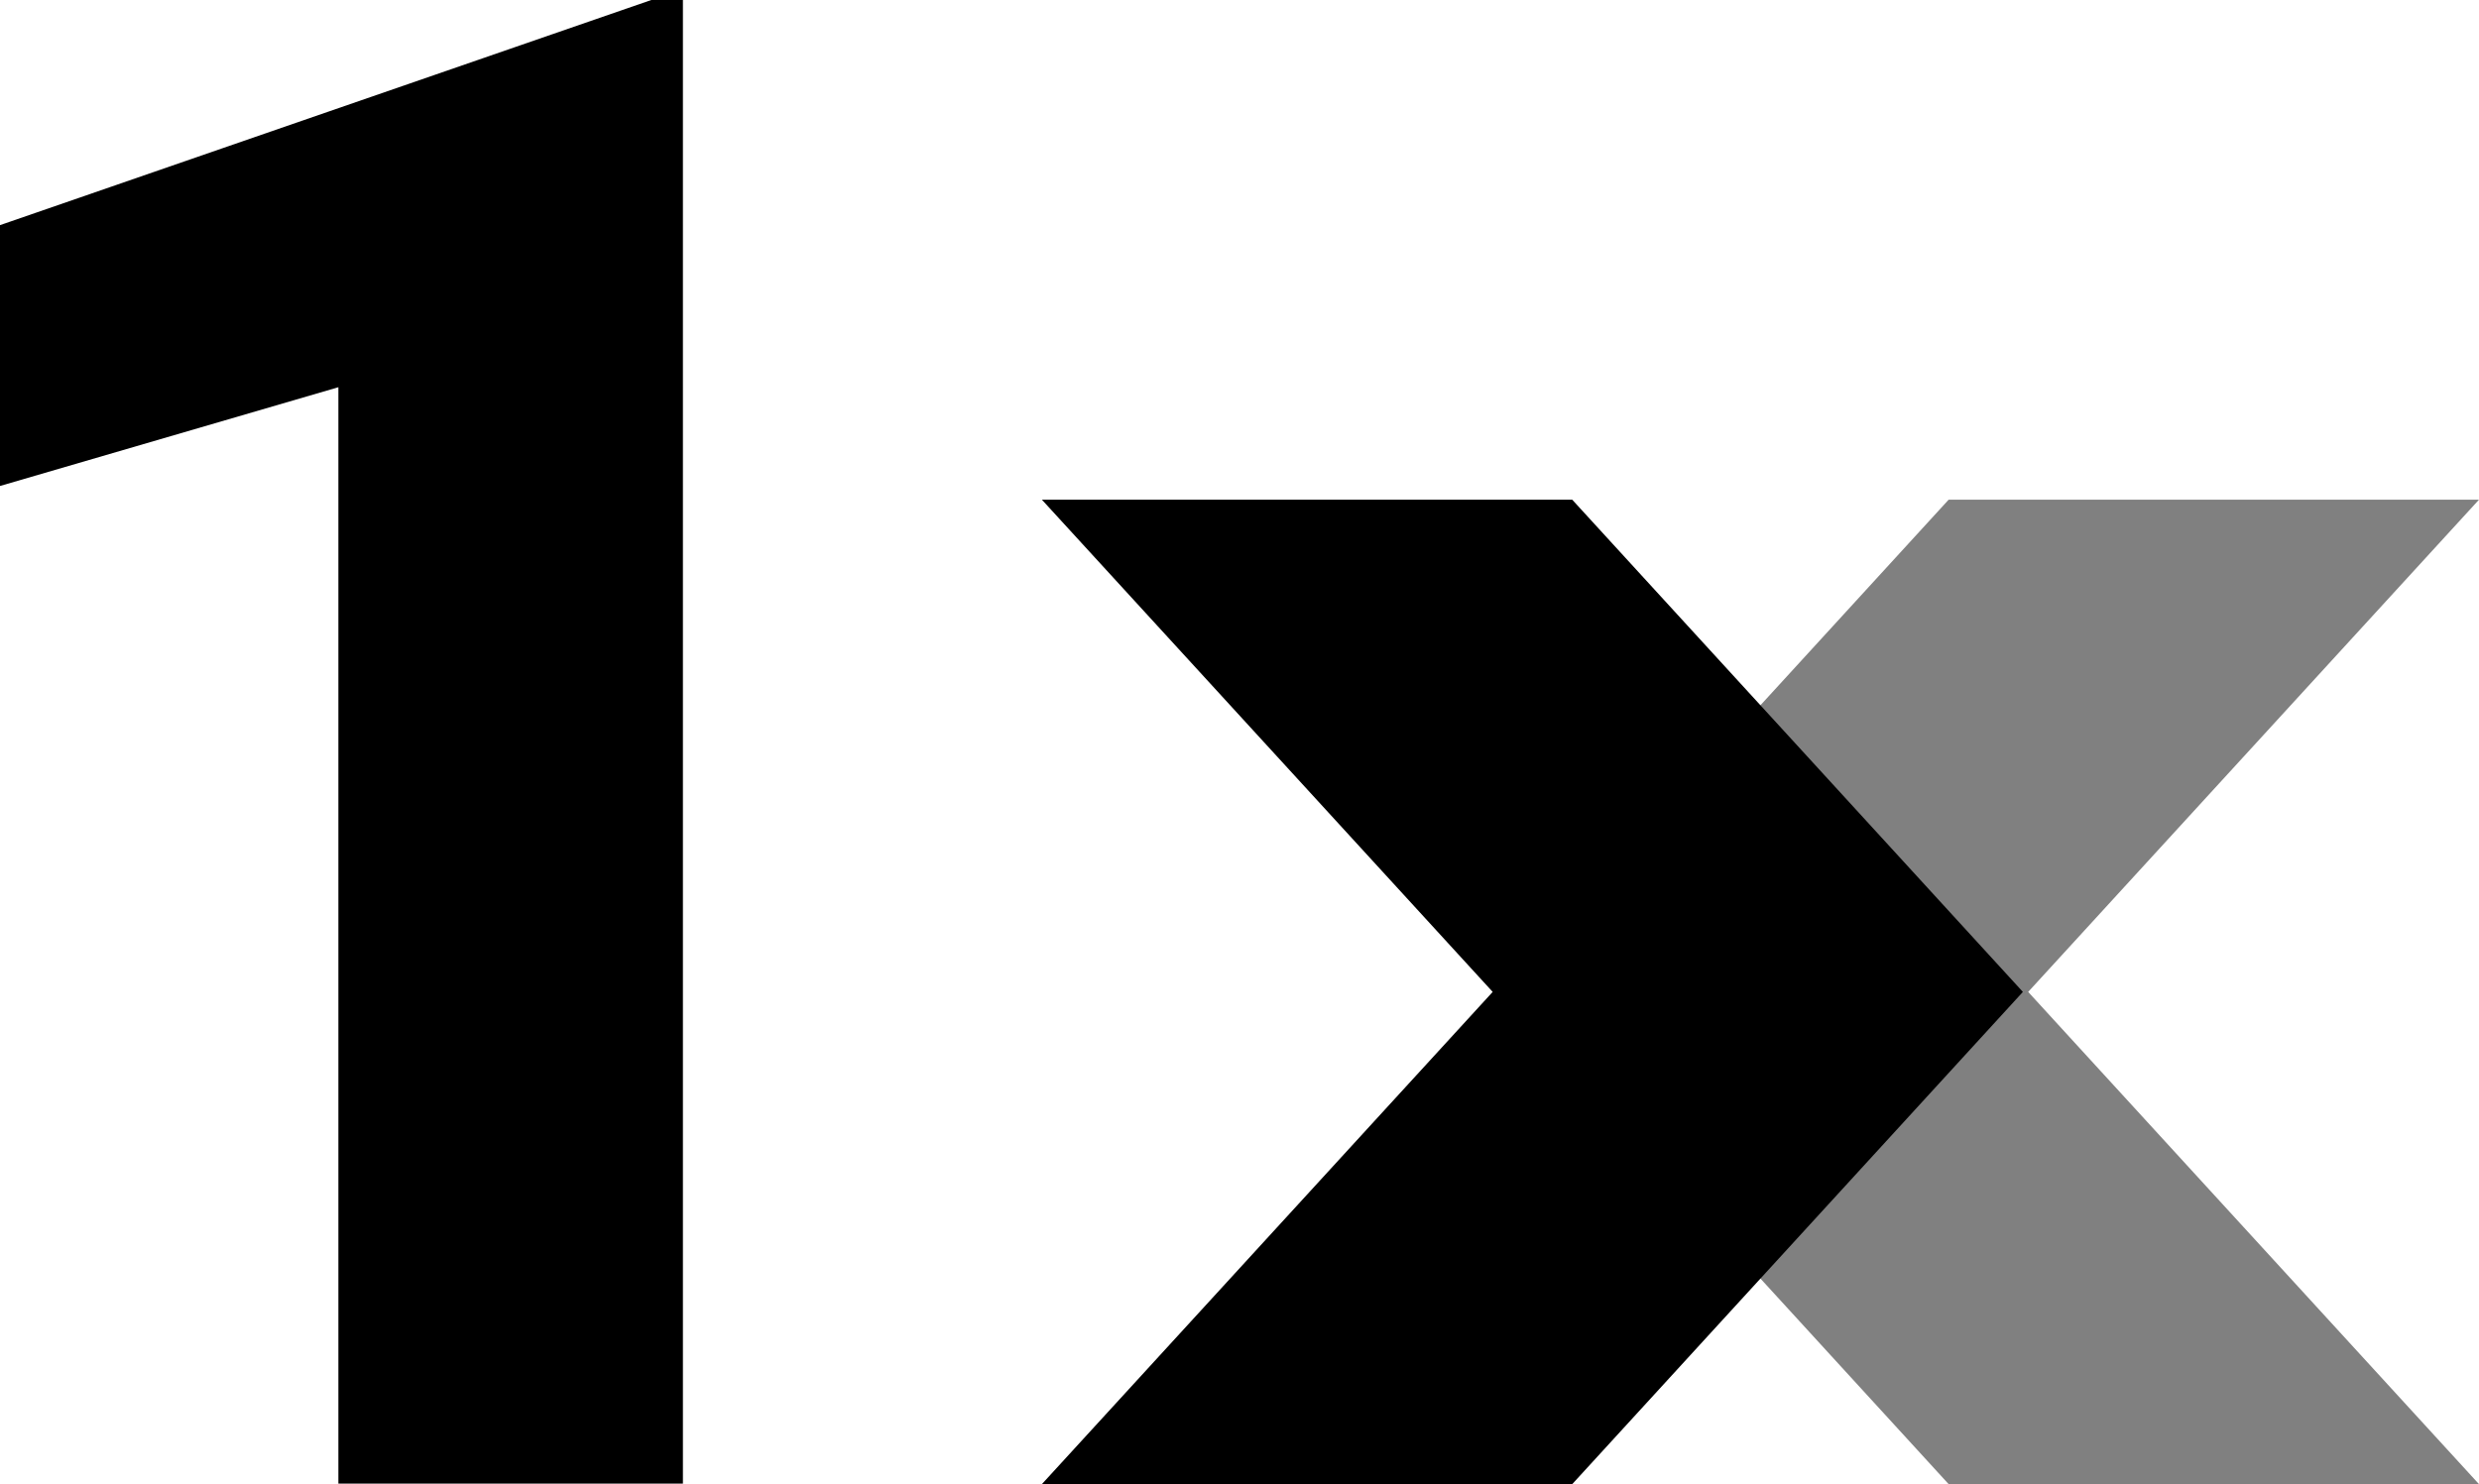
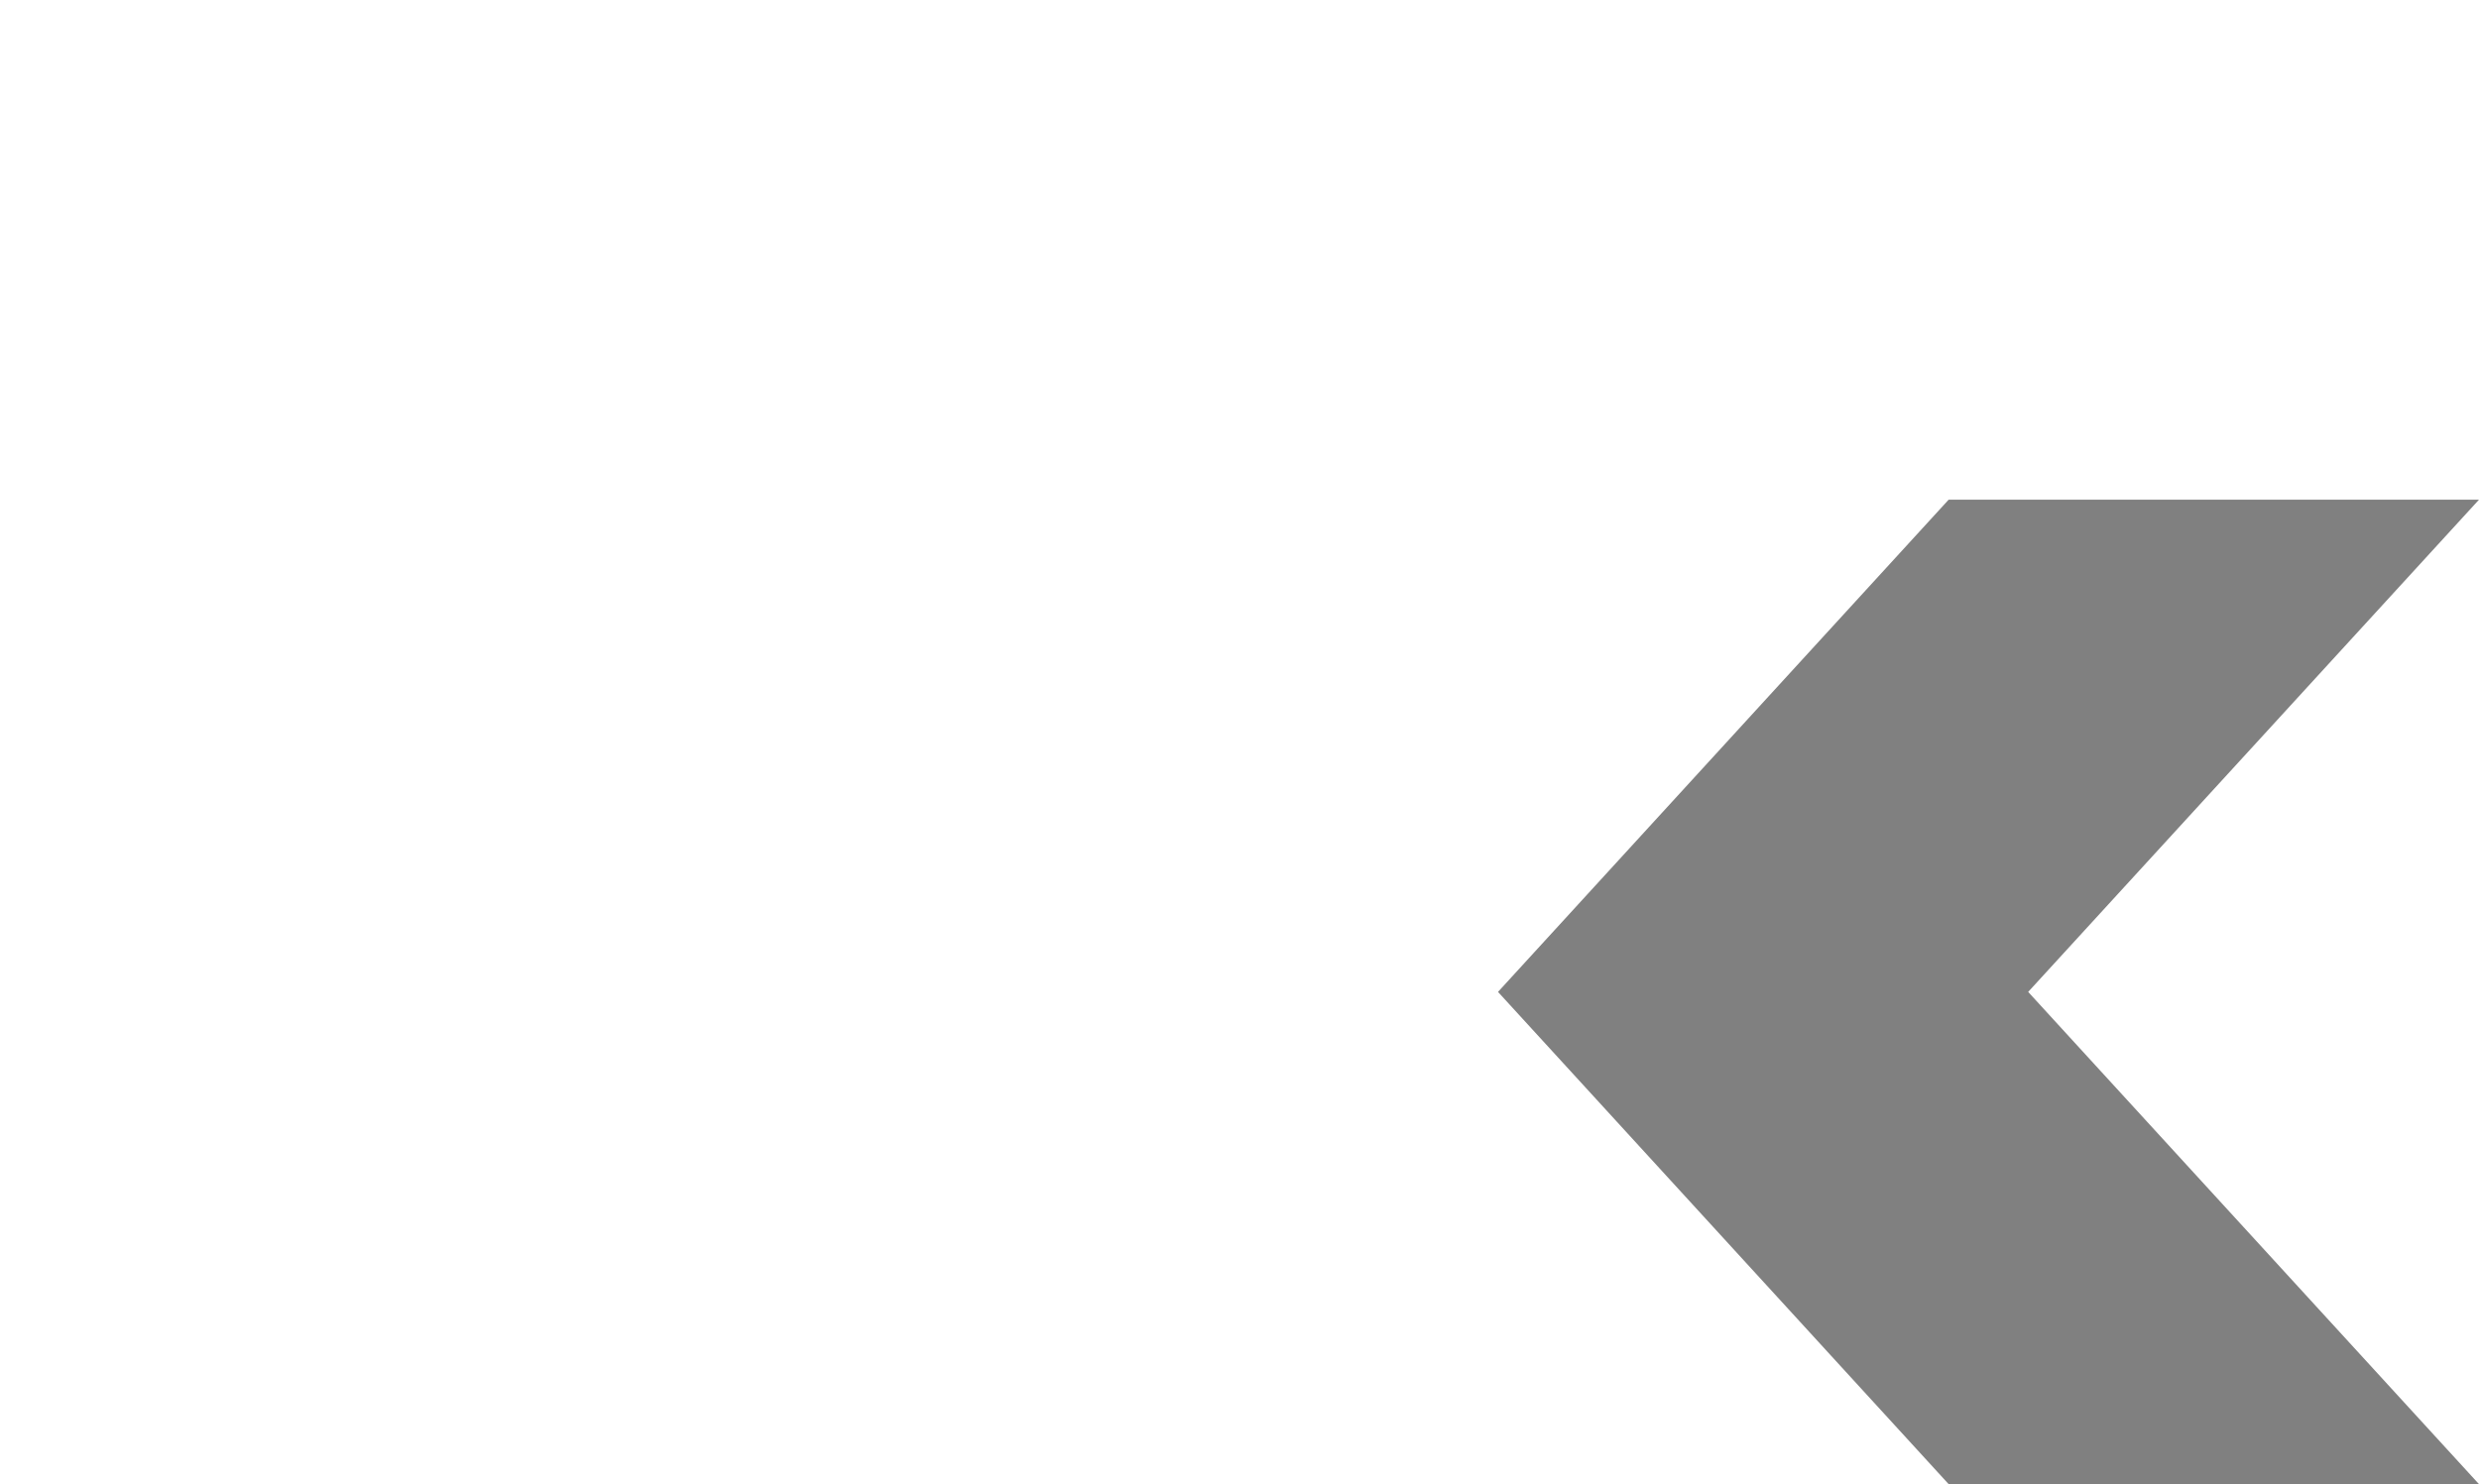
<svg xmlns="http://www.w3.org/2000/svg" id="_1x_Icon" data-name="1x_Icon" width="155.572" height="93.165" viewBox="0 0 155.572 93.165">
-   <path id="Path_18996" data-name="Path 18996" d="M53.475,0H31.854V-68.826l-21.236,6.2V-79L51.492-93.133h1.983Z" transform="translate(-10.618 93.133)" />
  <path id="Path_18979" data-name="Path 18979" d="M253.081,0h33.283L258.071,30.9l28.292,30.9H253.081L224.8,30.9Z" transform="translate(-130.791 31.366)" fill="gray" />
-   <path id="Path_18862" data-name="Path 18862" d="M258.082,0H224.8l28.292,30.9L224.8,61.8h33.283l28.282-30.9Z" transform="translate(-159.417 31.366)" />
</svg>